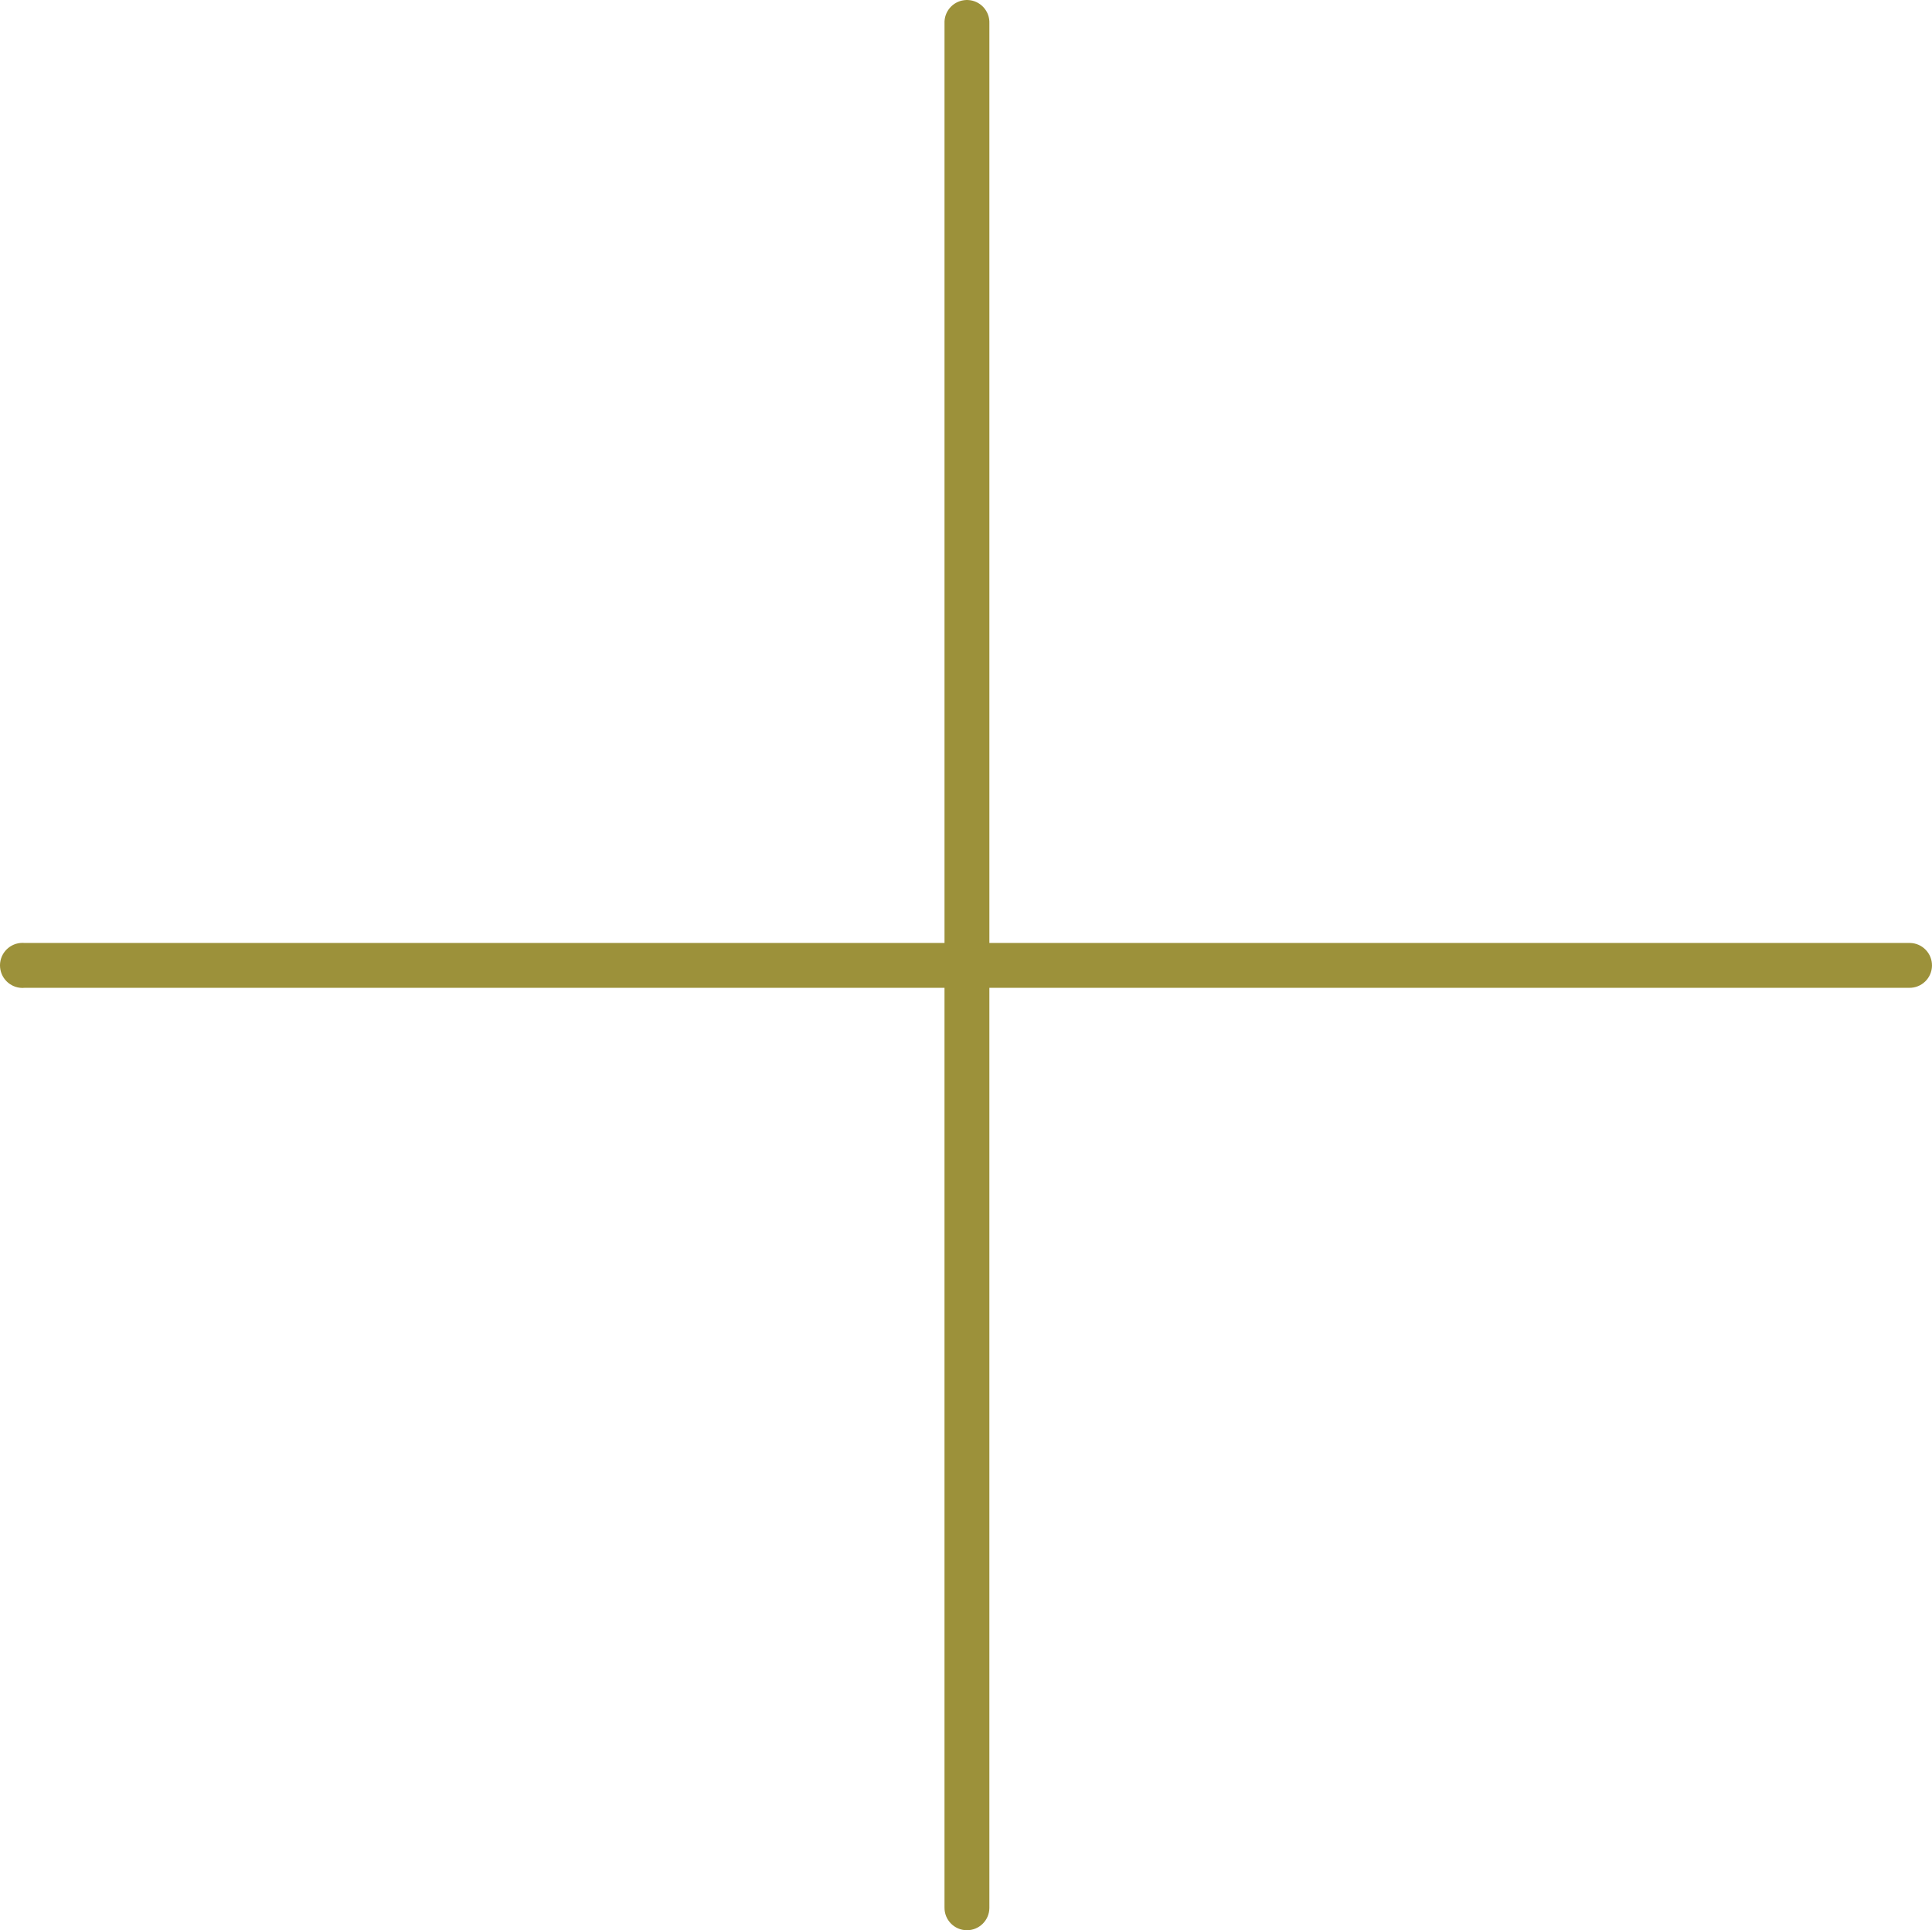
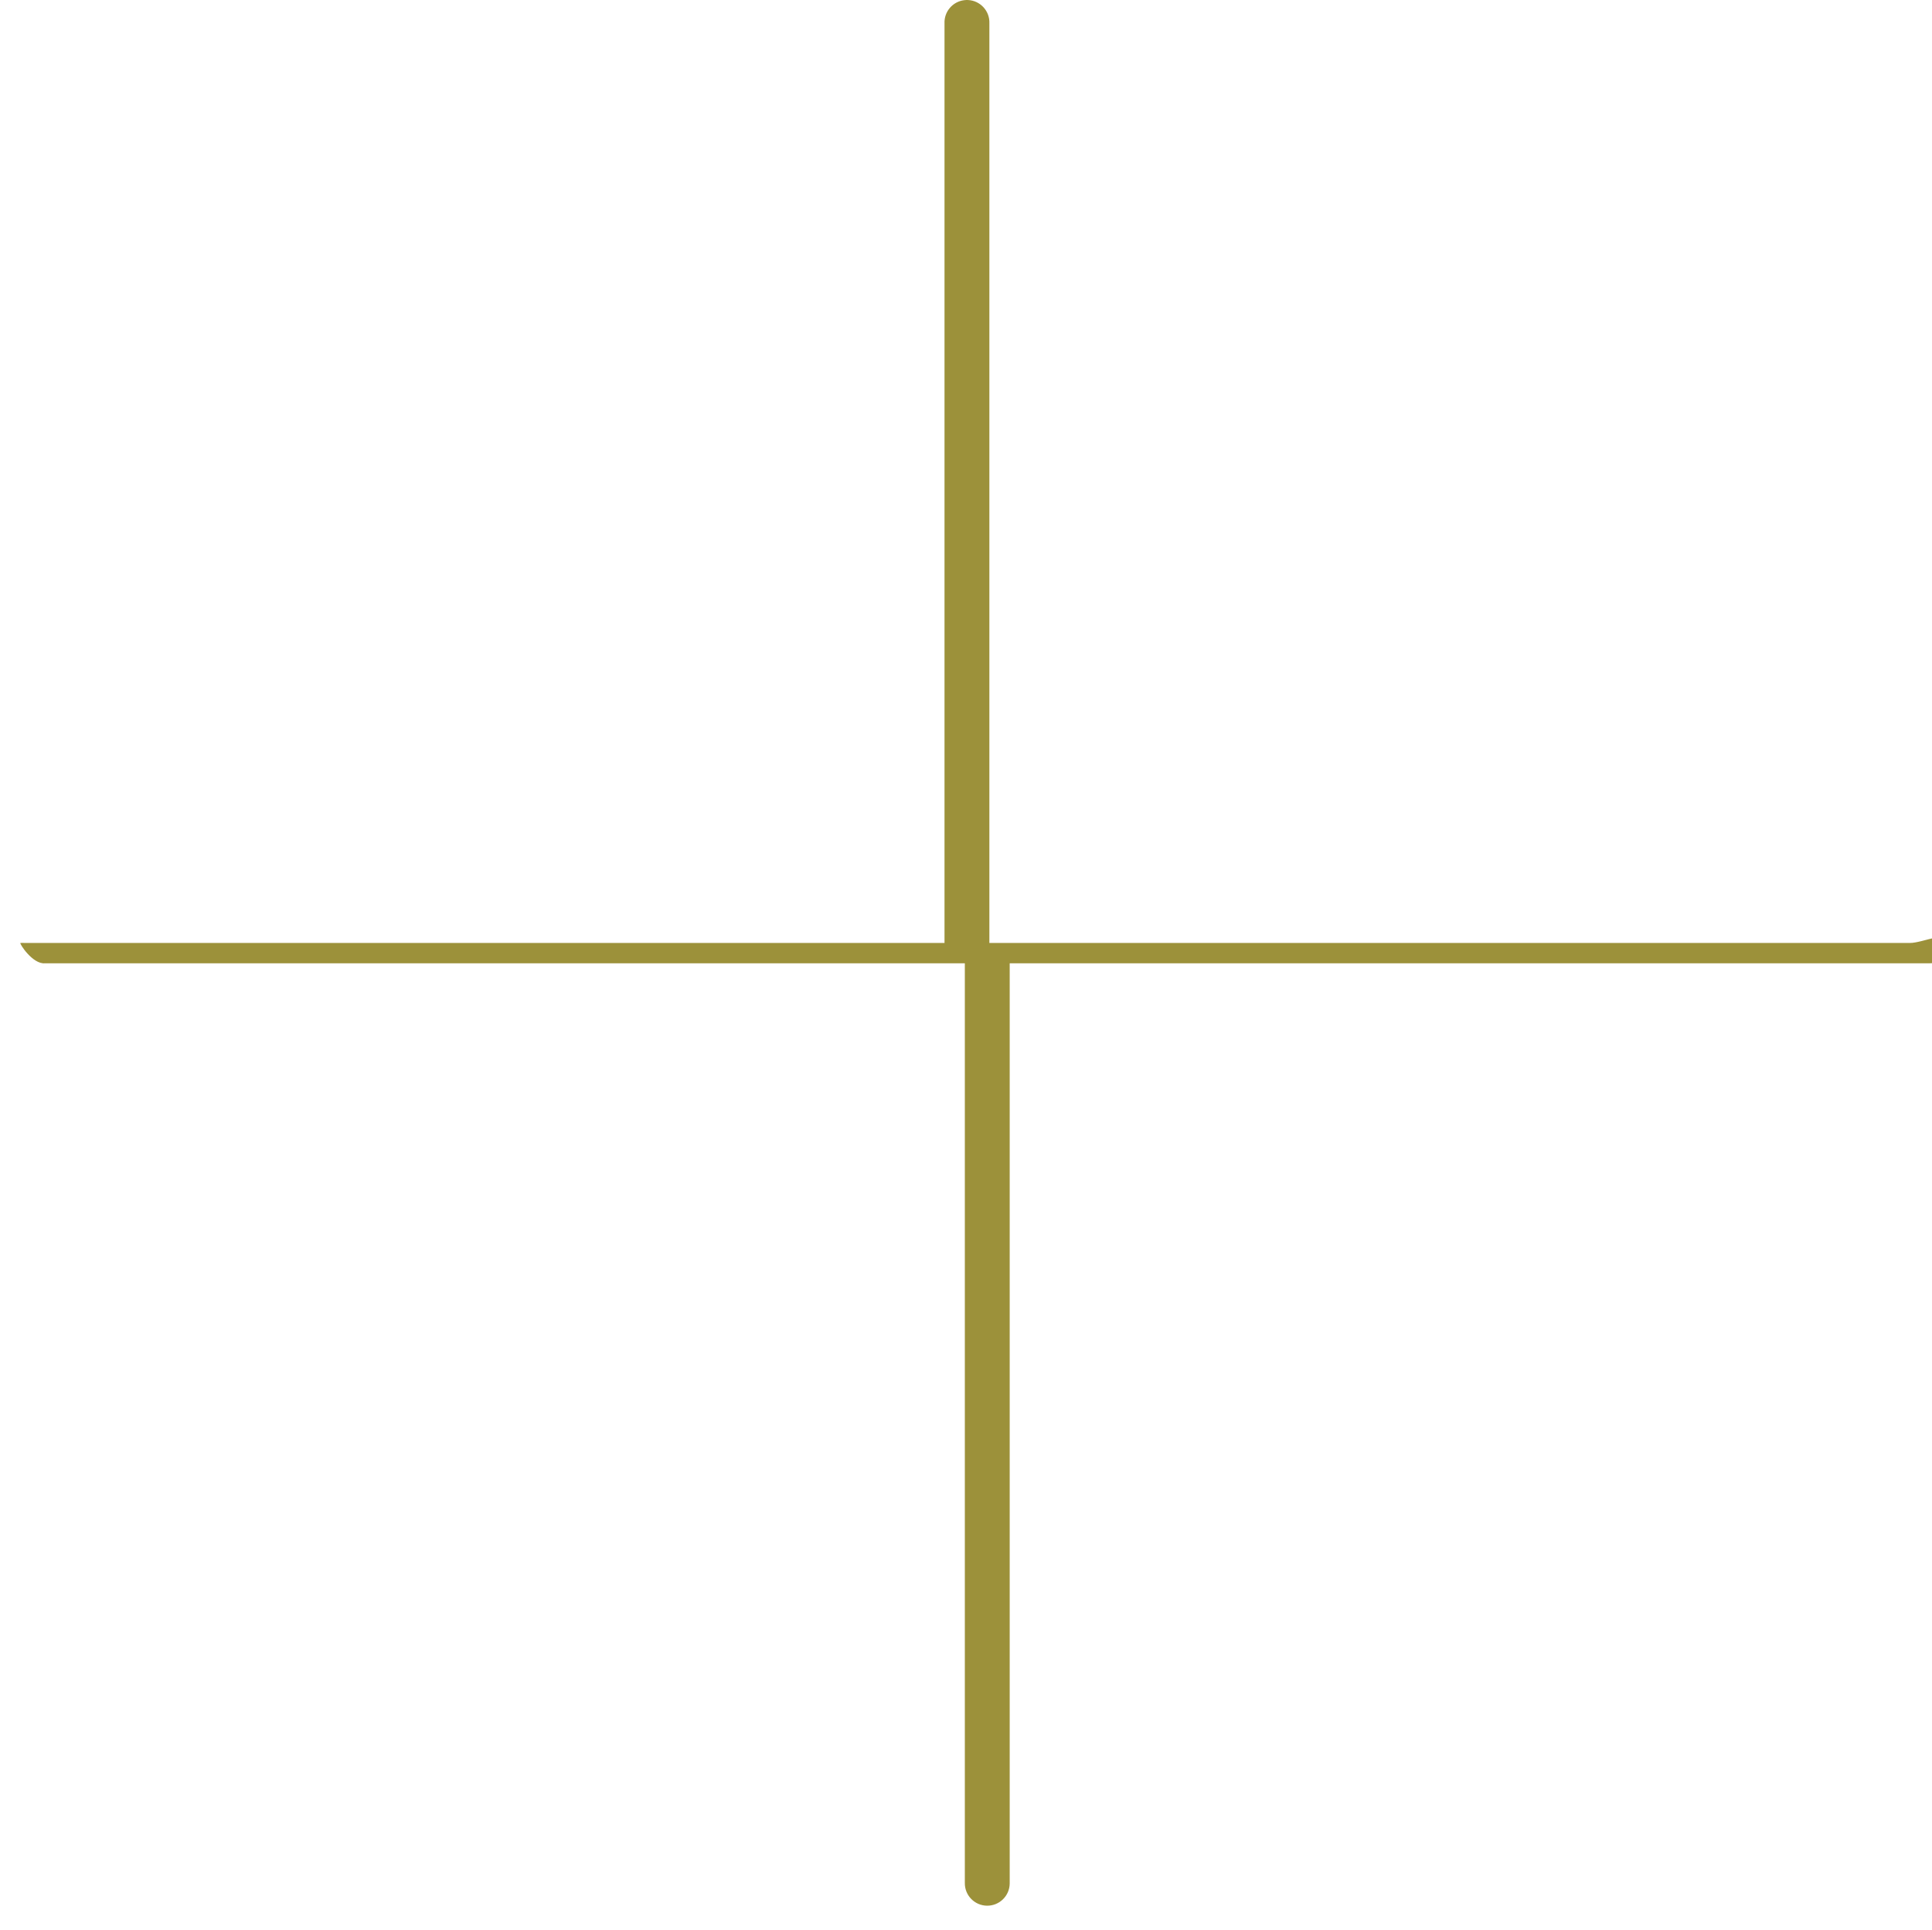
<svg xmlns="http://www.w3.org/2000/svg" version="1.1" id="Livello_1" x="0px" y="0px" width="413.34px" height="413.057px" viewBox="0 0 413.34 413.057" enable-background="new 0 0 413.34 413.057" xml:space="preserve">
-   <path fill="#9C913A" d="M408.607,201.788c-0.047-0.001-0.092-0.001-0.139,0H211.671V4.988c0.104-2.649-1.96-4.881-4.609-4.984  c-0.264-0.01-0.528,0.002-0.79,0.036c-2.473,0.31-4.297,2.46-4.2,4.95v196.8H5.271c-0.299-0.028-0.601-0.028-0.9,0  c-2.651,0.249-4.599,2.599-4.35,5.25s2.599,4.598,5.25,4.35h196.8v196.799c-0.038,2.652,2.081,4.832,4.731,4.869  c2.651,0.037,4.831-2.082,4.868-4.732c0.001-0.045,0.001-0.09,0-0.137v-196.8h196.799c2.652,0.038,4.832-2.081,4.869-4.732  S411.256,201.825,408.607,201.788z" />
+   <path fill="#9C913A" d="M408.607,201.788c-0.047-0.001-0.092-0.001-0.139,0H211.671V4.988c0.104-2.649-1.96-4.881-4.609-4.984  c-0.264-0.01-0.528,0.002-0.79,0.036c-2.473,0.31-4.297,2.46-4.2,4.95v196.8H5.271c-0.299-0.028-0.601-0.028-0.9,0  s2.599,4.598,5.25,4.35h196.8v196.799c-0.038,2.652,2.081,4.832,4.731,4.869  c2.651,0.037,4.831-2.082,4.868-4.732c0.001-0.045,0.001-0.09,0-0.137v-196.8h196.799c2.652,0.038,4.832-2.081,4.869-4.732  S411.256,201.825,408.607,201.788z" />
</svg>